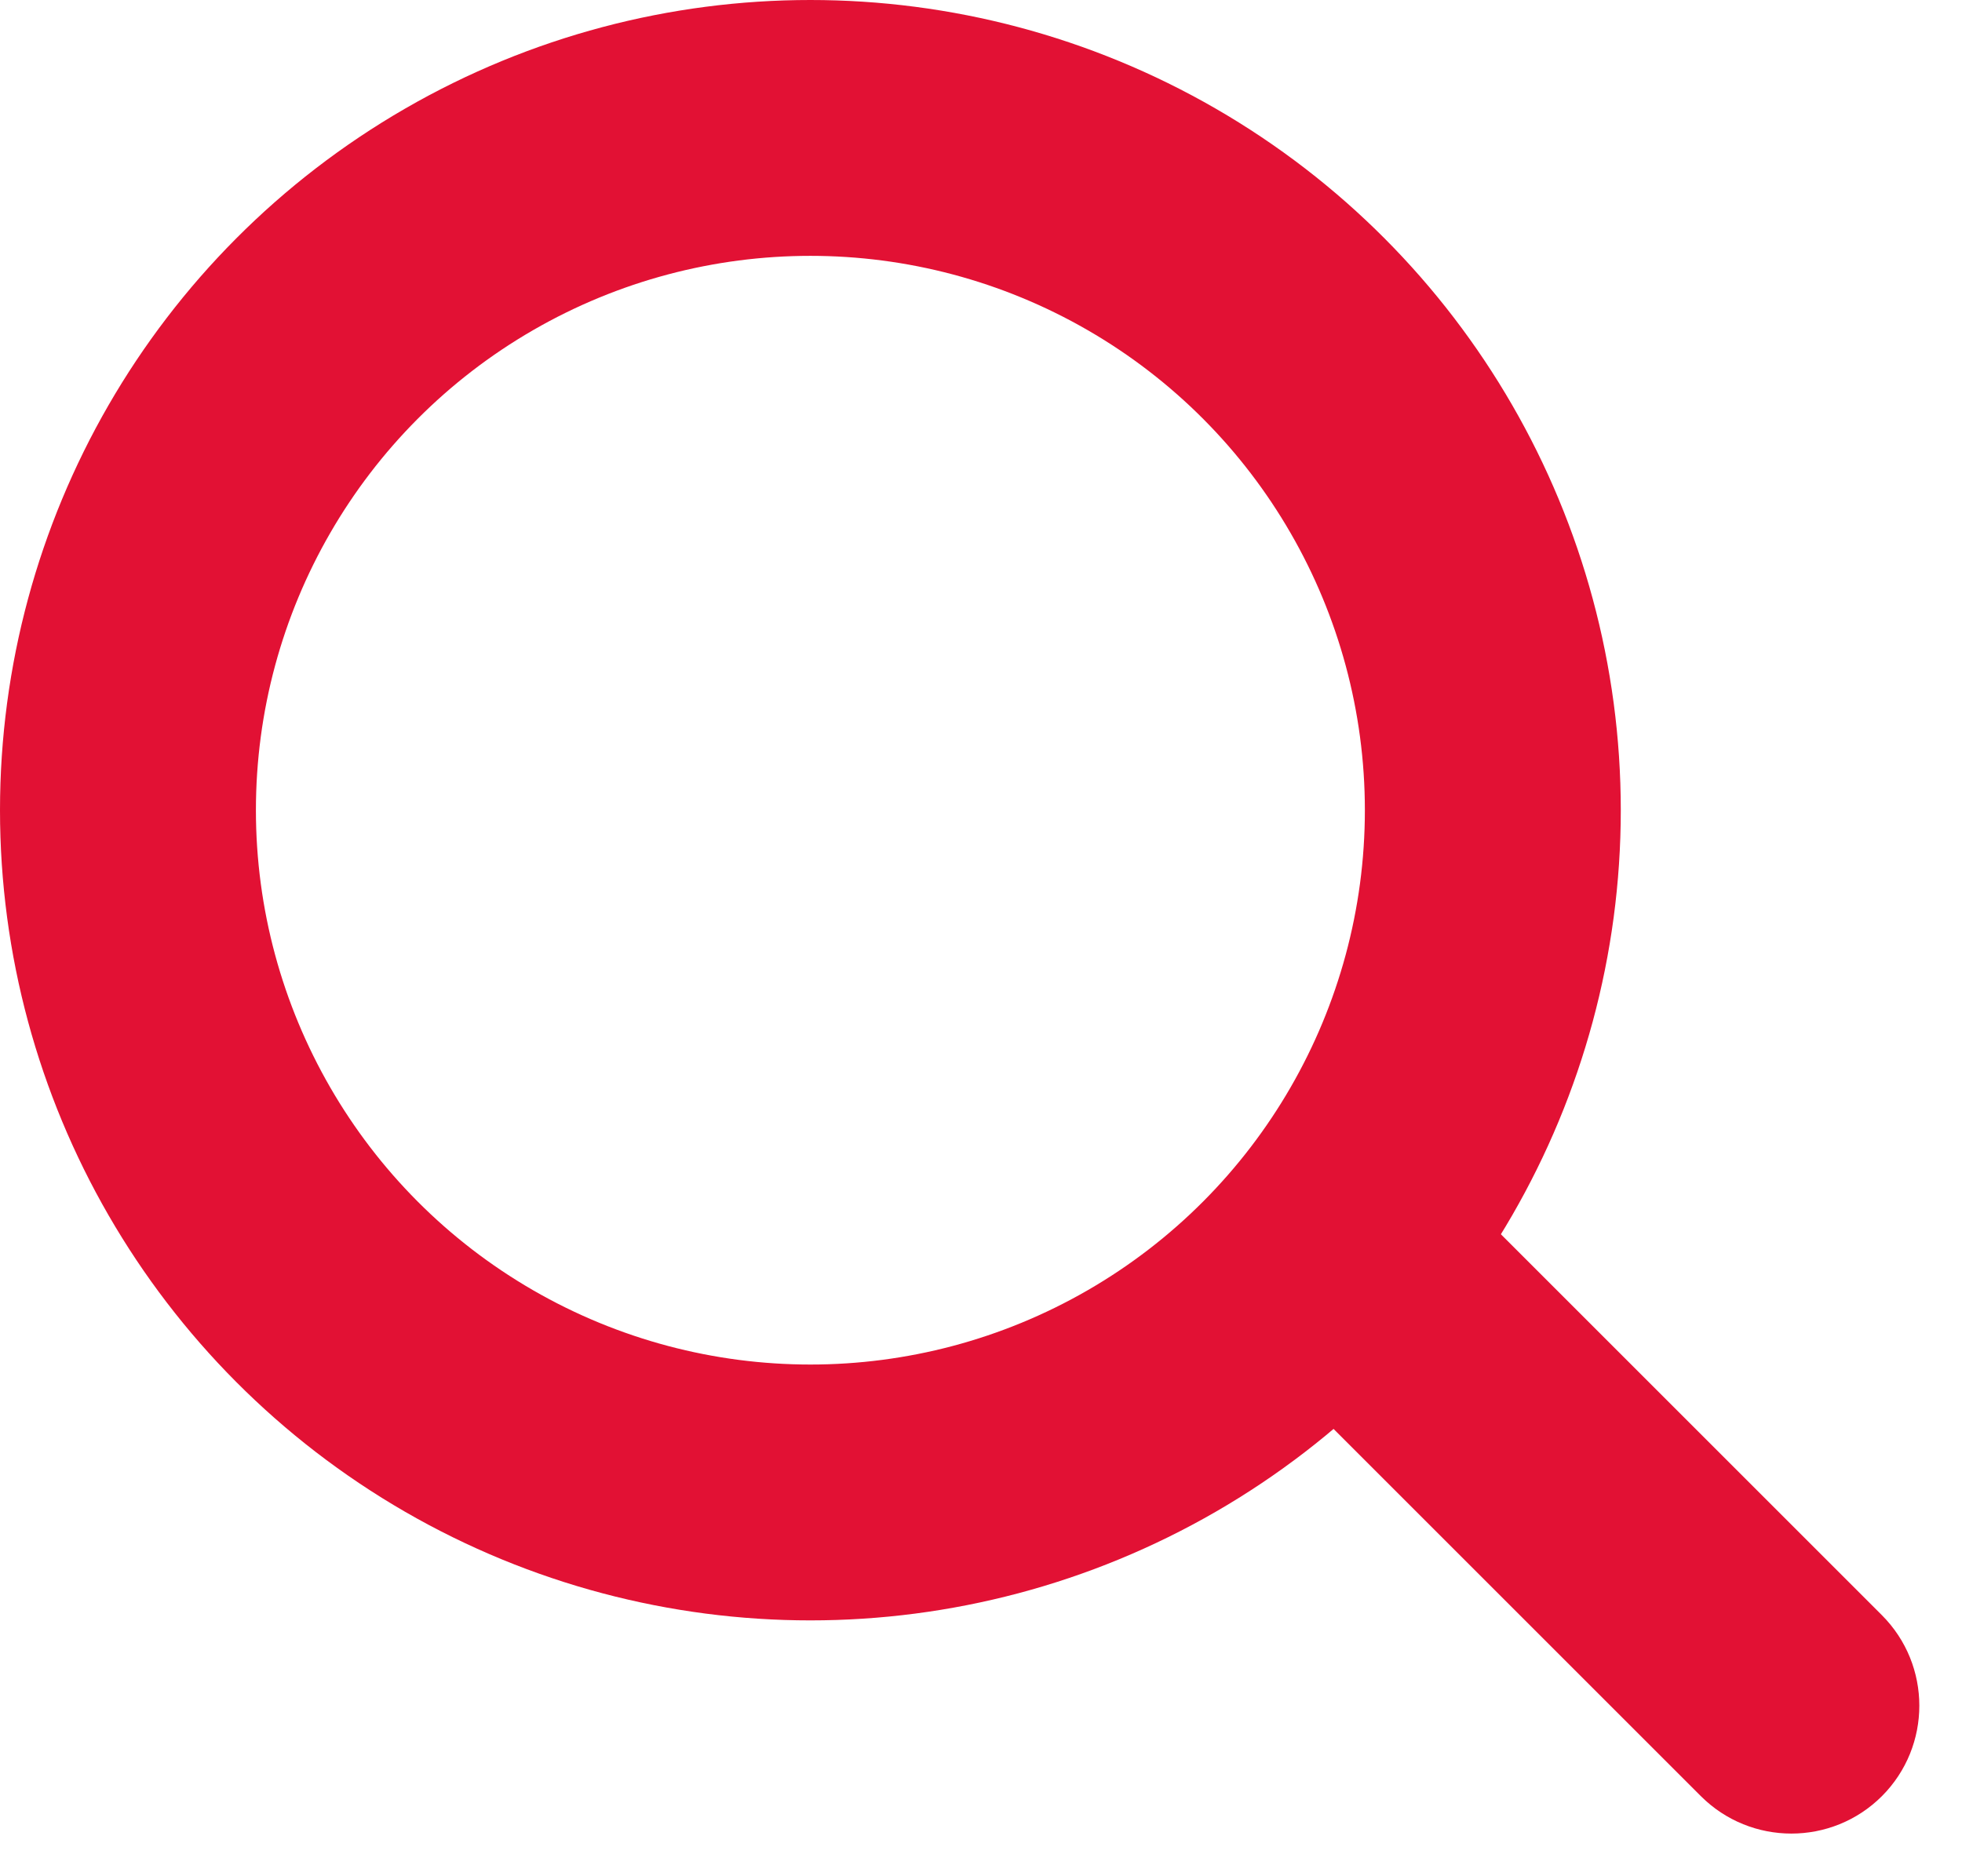
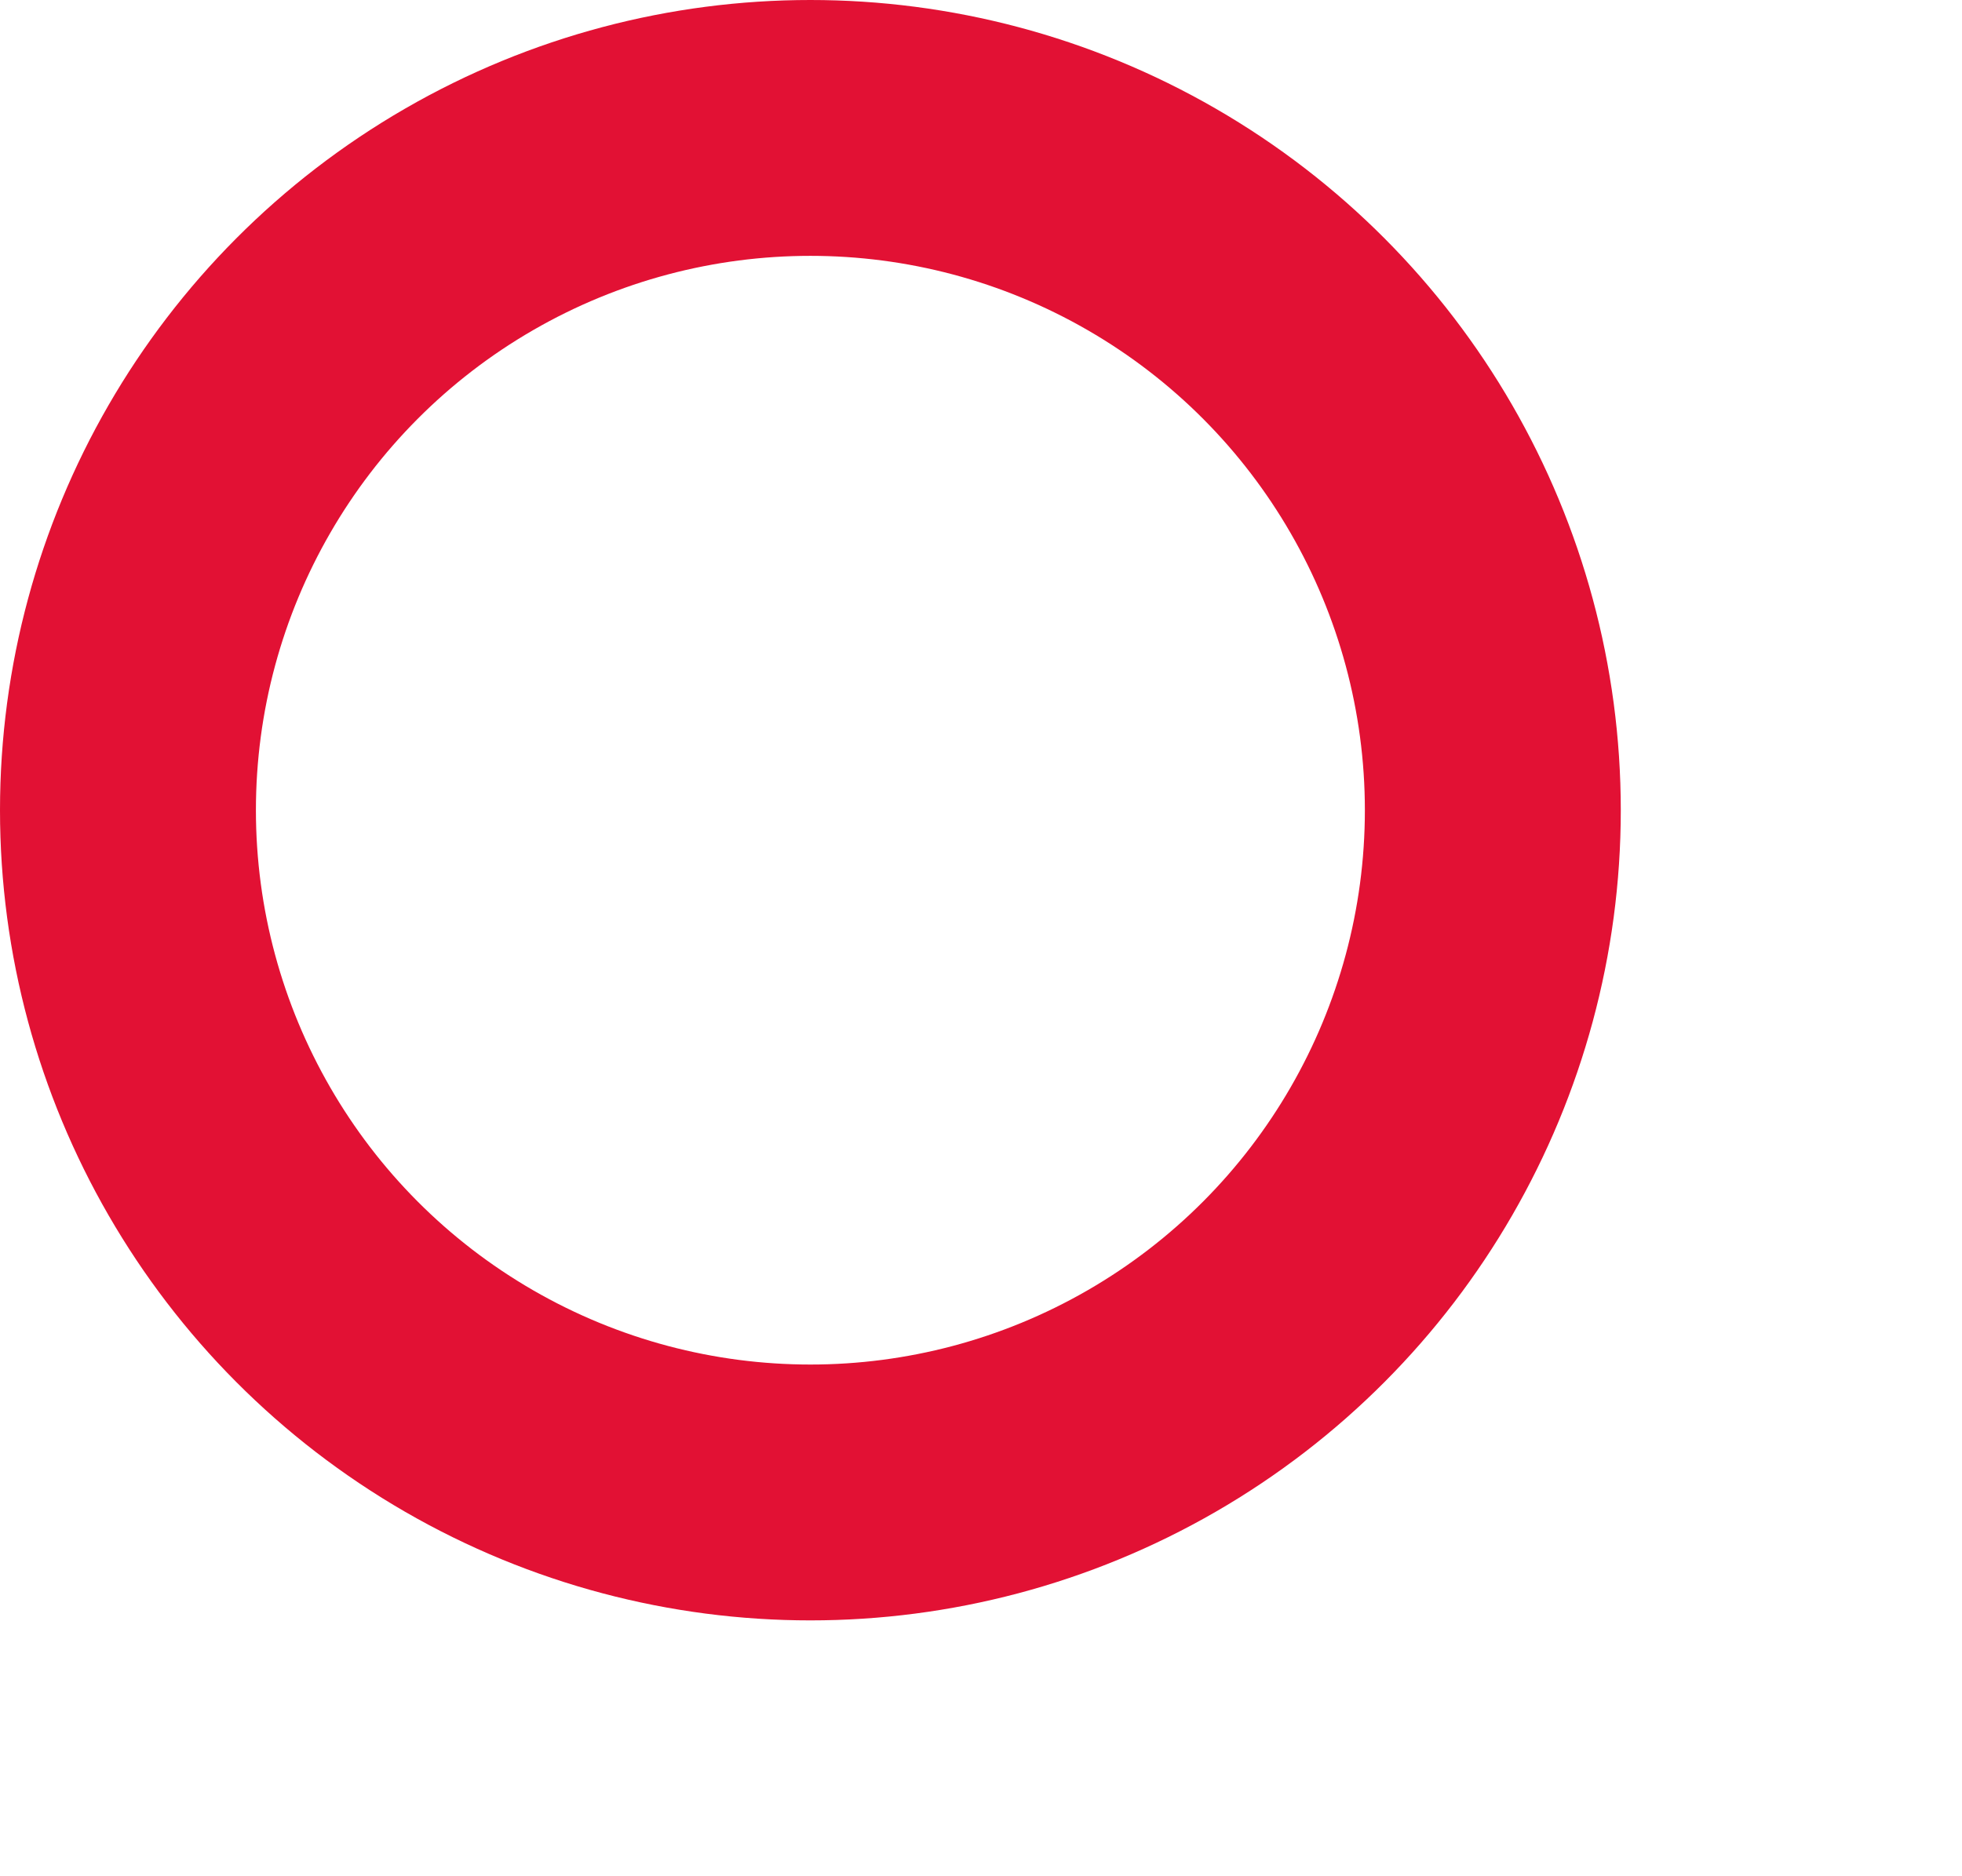
<svg xmlns="http://www.w3.org/2000/svg" width="23" height="22" viewBox="0 0 23 22" fill="none">
-   <path d="M19.939 21.061C20.525 21.646 21.475 21.646 22.061 21.061C22.646 20.475 22.646 19.525 22.061 18.939L19.939 21.061ZM13.939 15.061L19.939 21.061L22.061 18.939L16.061 12.939L13.939 15.061Z" fill="#E21134" />
  <circle cx="9.5" cy="9.5" r="8" stroke="#E21134" stroke-width="3" />
</svg>